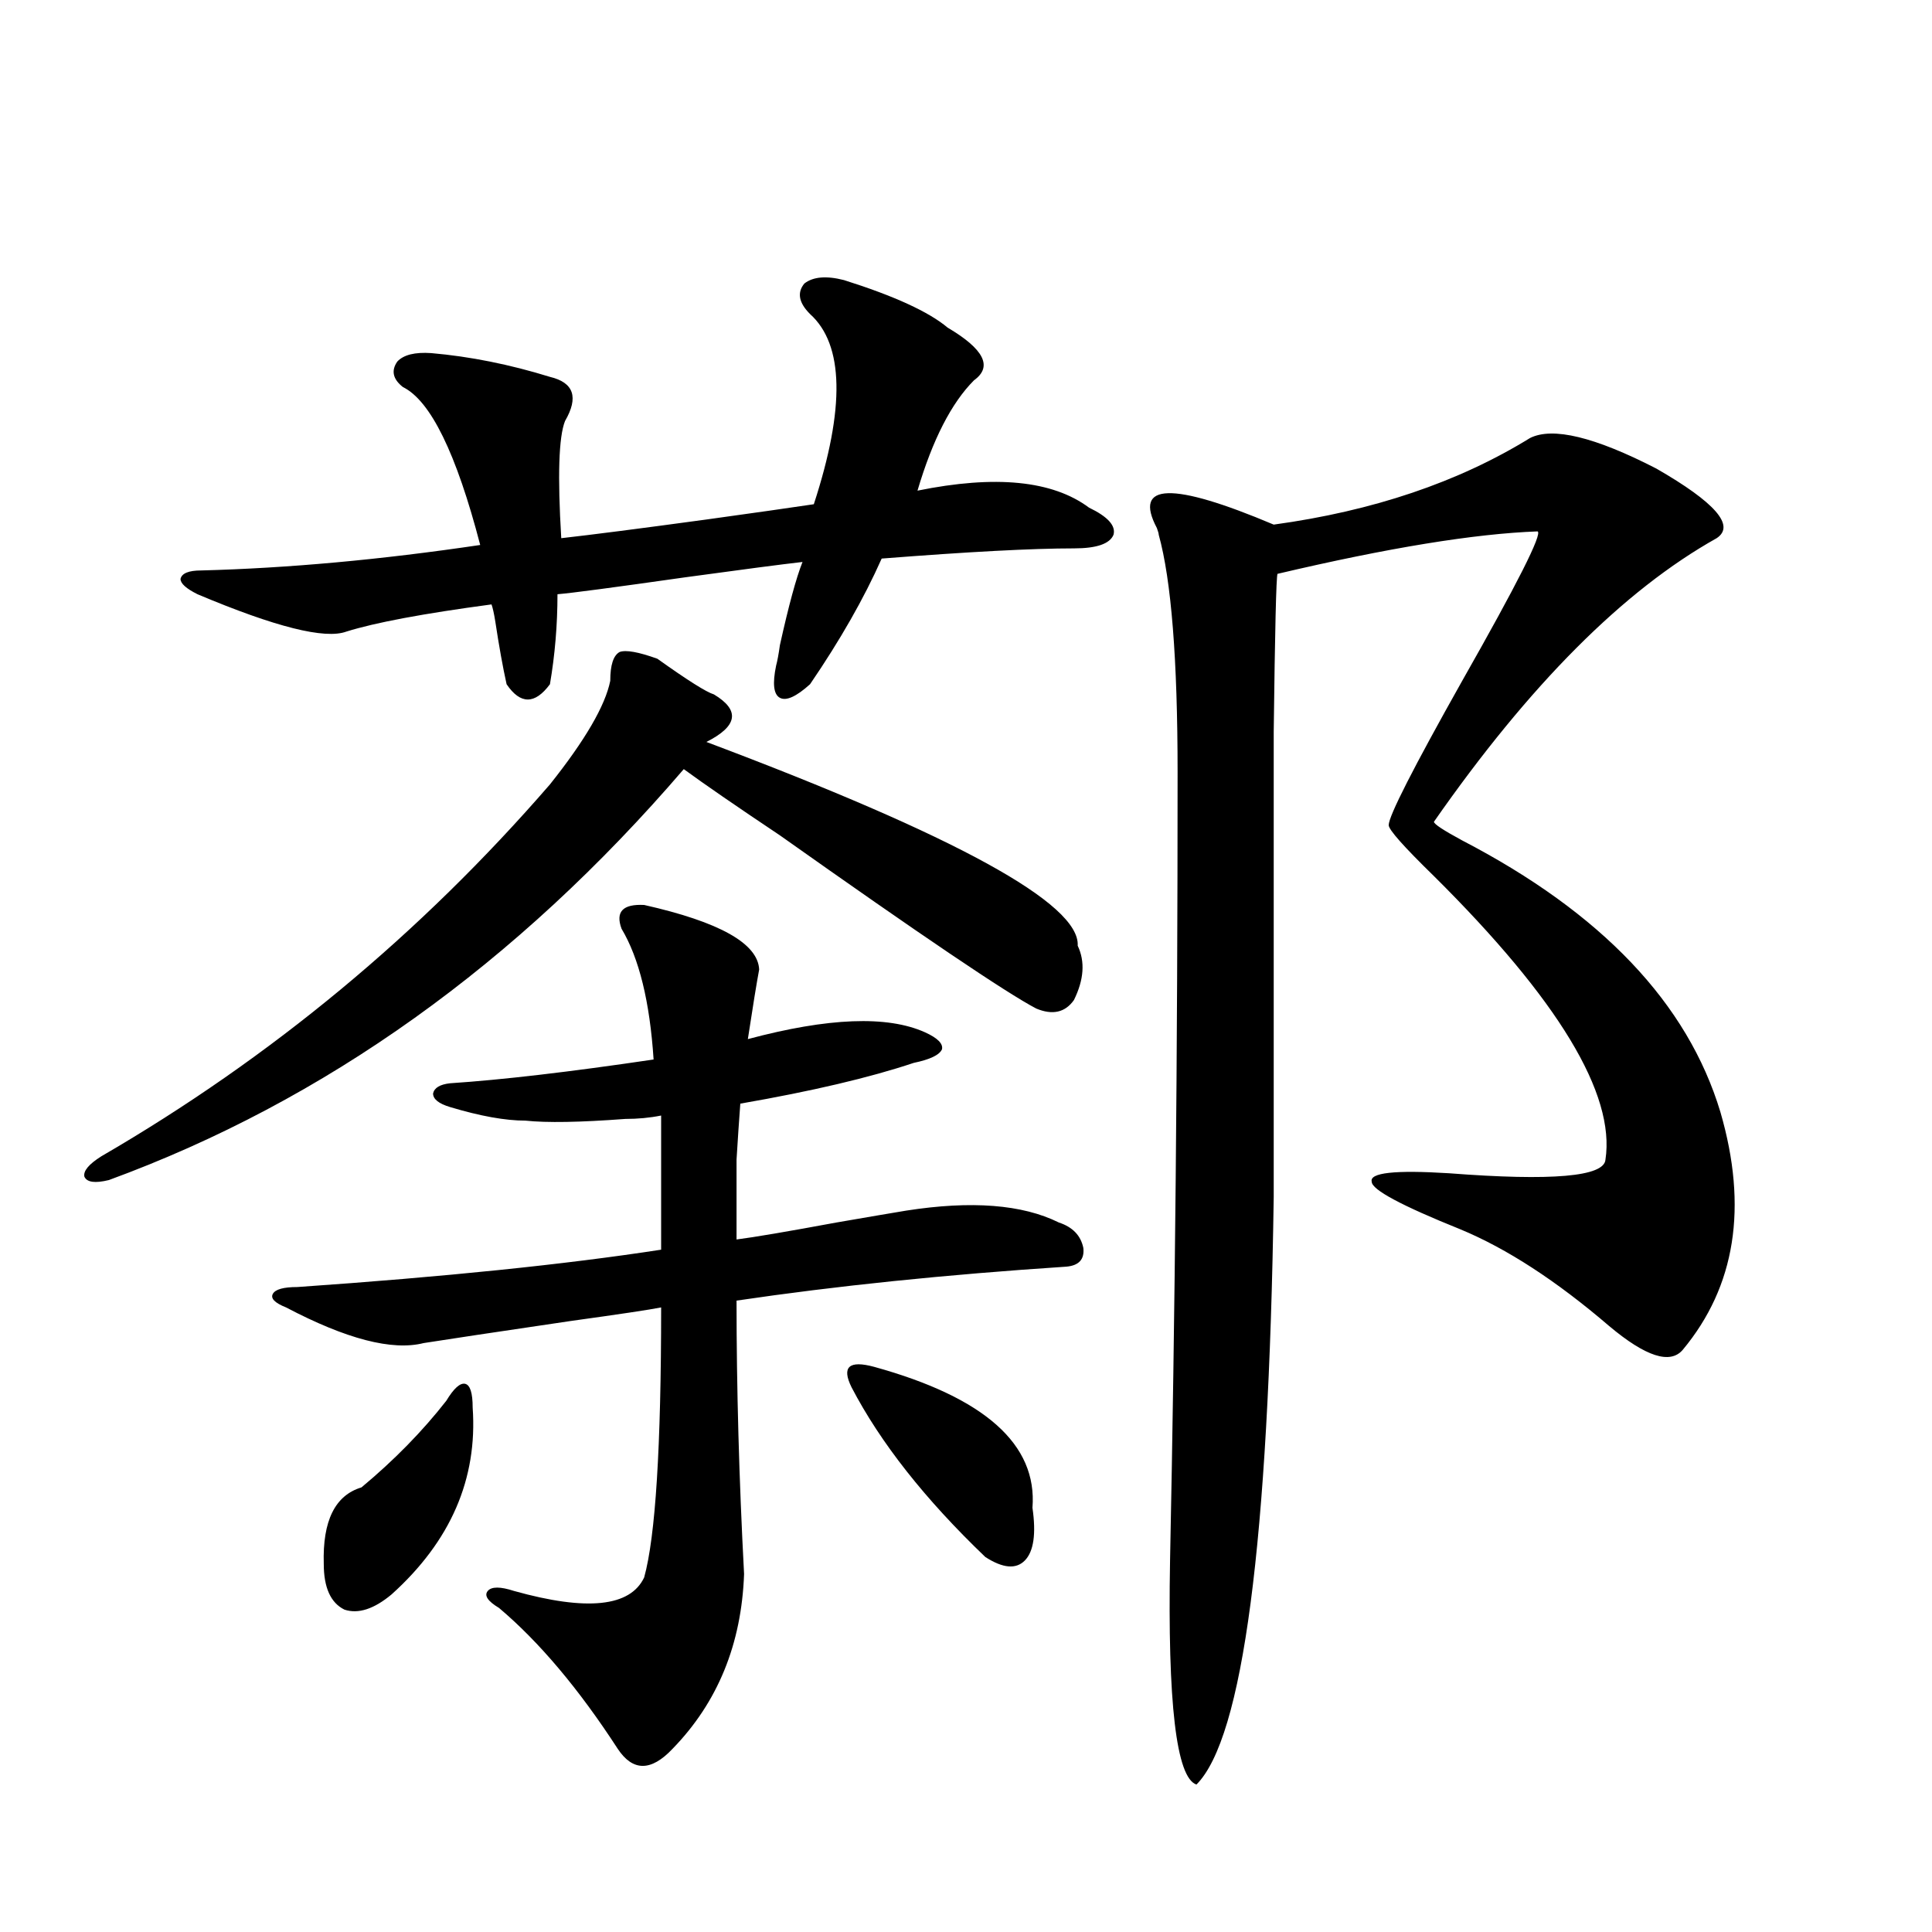
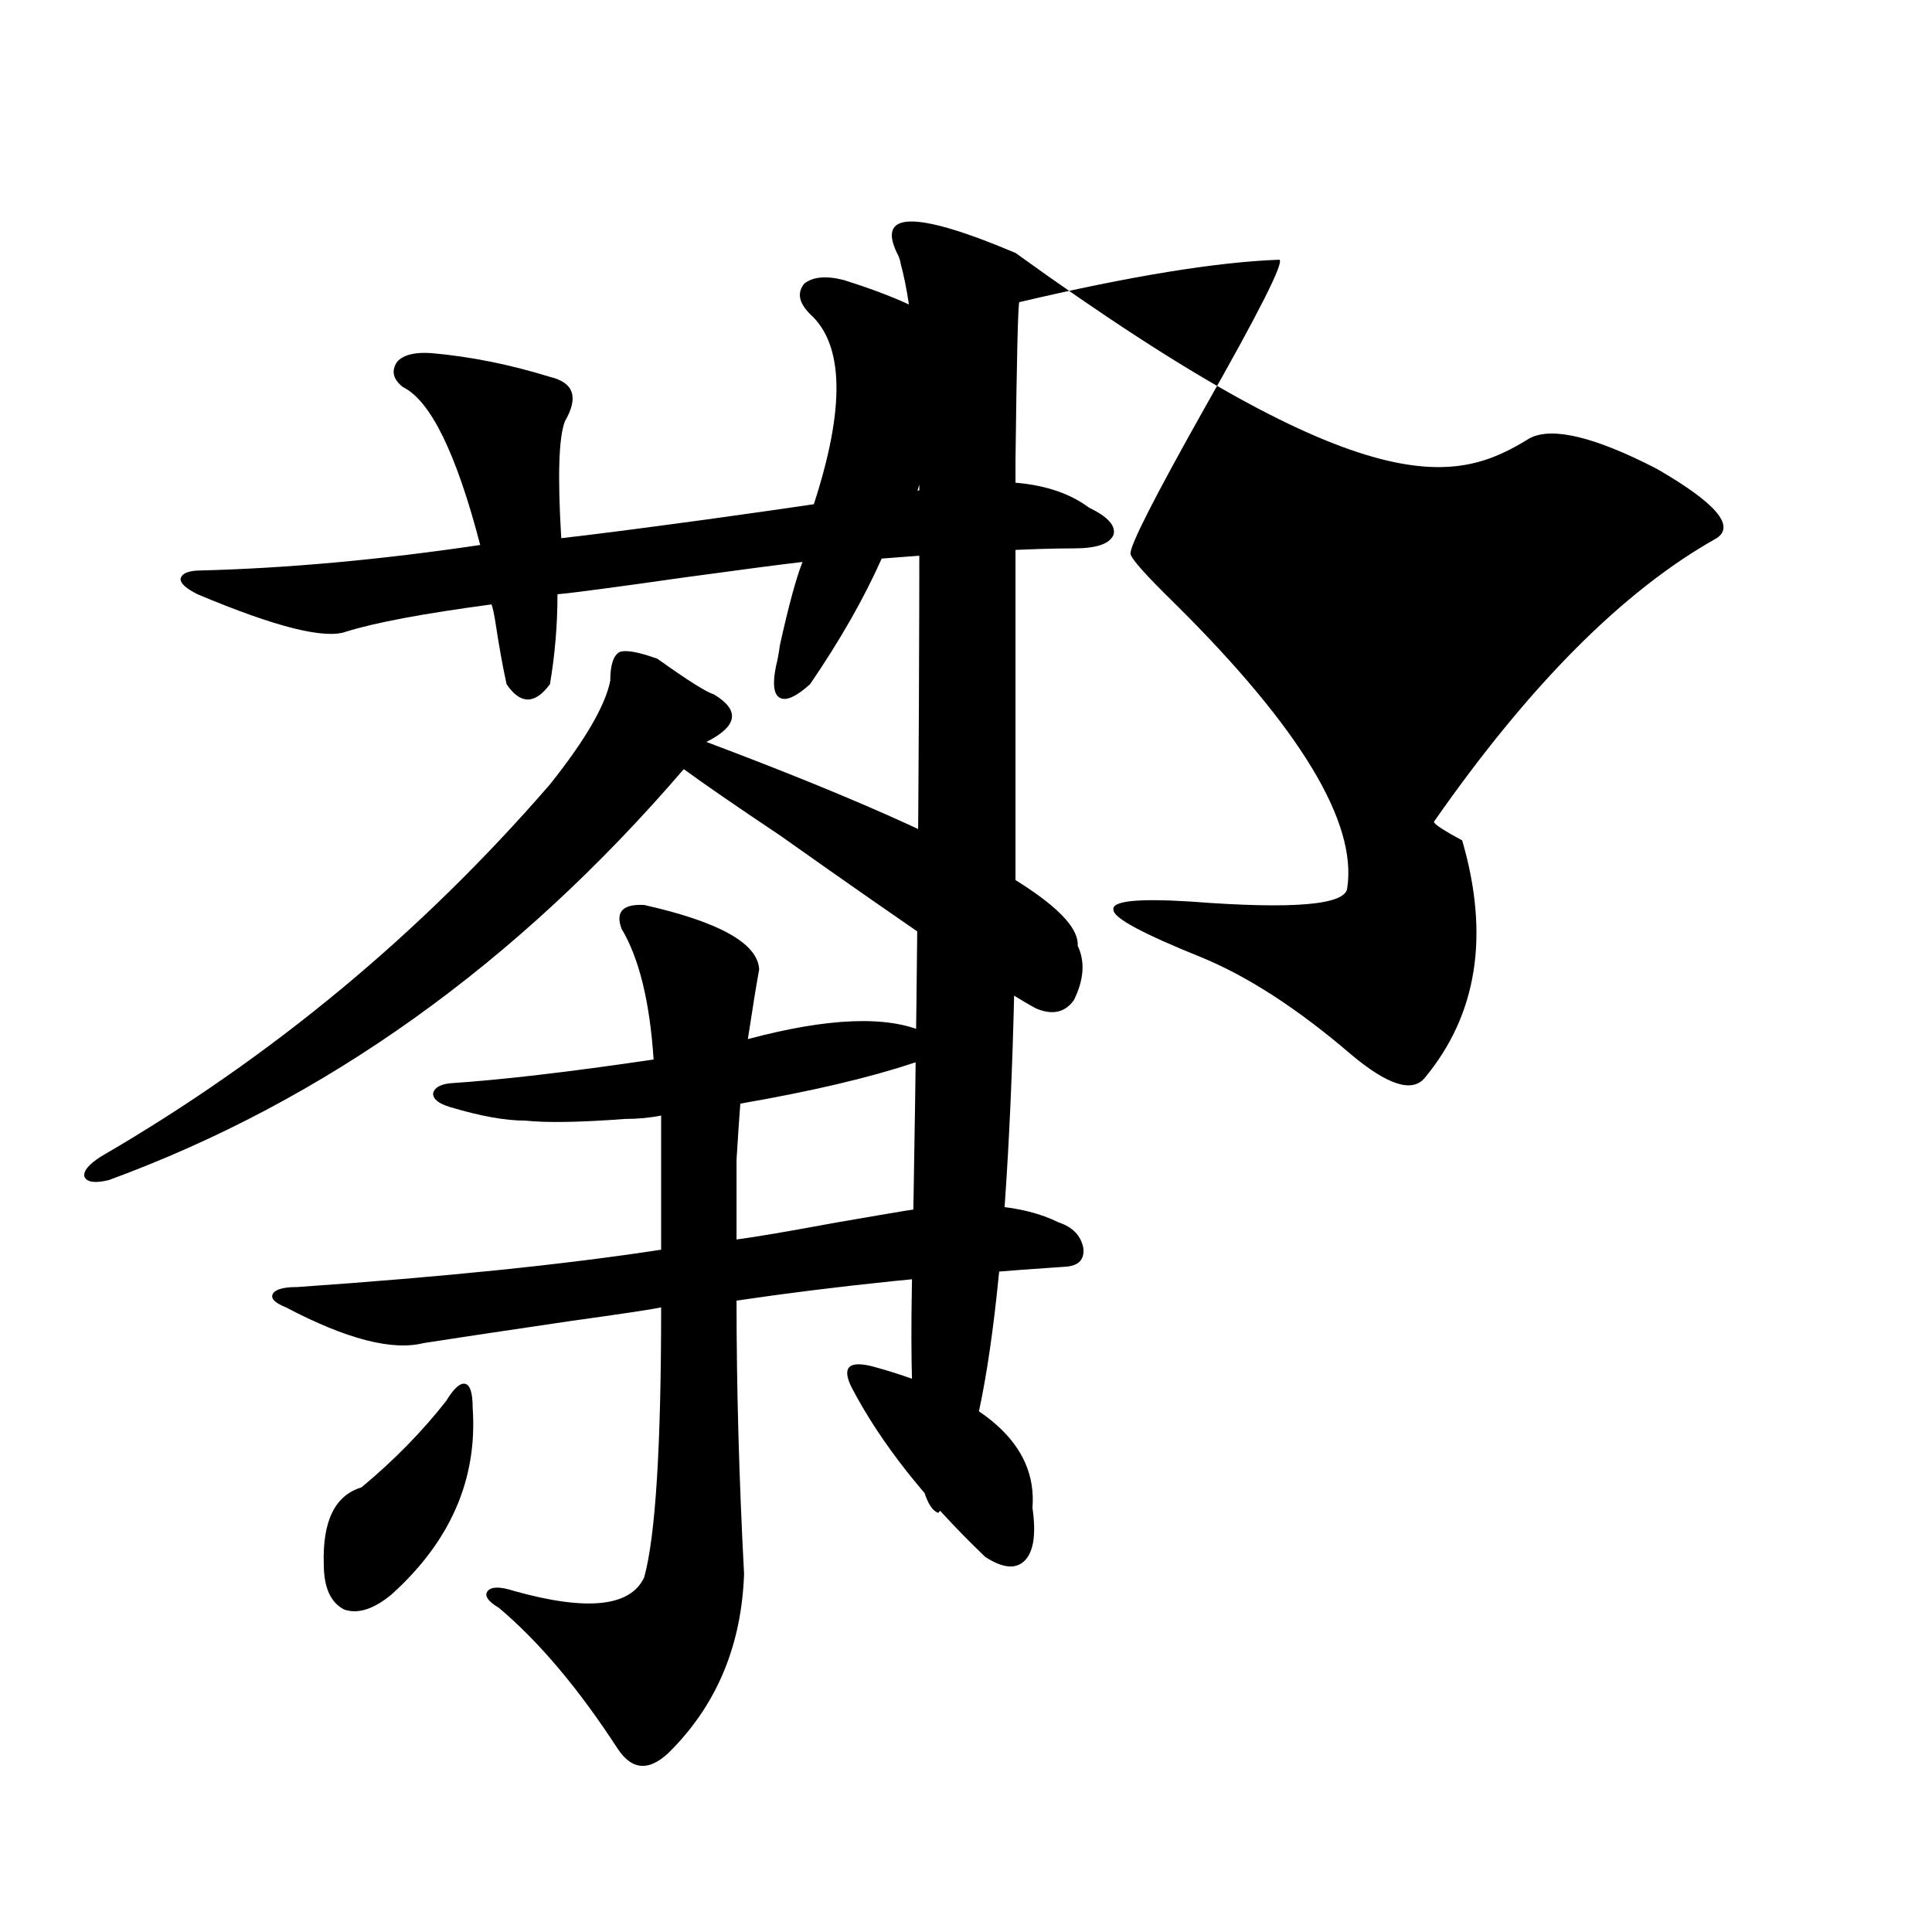
<svg xmlns="http://www.w3.org/2000/svg" version="1.1" id="图层_1" x="0px" y="0px" width="1000px" height="1000px" viewBox="0 0 1000 1000" enable-background="new 0 0 1000 1000" xml:space="preserve">
-   <path d="M340.26,340.969c15.609,11.138,25.365,17.29,29.268,18.457c13.658,8.213,12.348,16.411-3.902,24.609  c129.418,48.643,193.486,83.799,192.19,105.469c3.902,8.213,3.247,17.578-1.951,28.125c-4.558,6.455-11.066,7.91-19.512,4.395  c-15.609-8.198-59.846-38.081-132.68-89.648c-22.773-15.229-39.358-26.655-49.755-34.277  C267.411,498.884,168.222,569.787,56.364,610.793c-7.164,1.758-11.387,1.182-12.683-1.758c-0.655-2.925,2.271-6.44,8.78-10.547  c87.803-50.977,165.194-115.137,232.189-192.48c18.201-22.852,28.612-40.718,31.219-53.613c0-8.198,1.616-13.184,4.878-14.941  C323.995,336.286,330.504,337.453,340.26,340.969z M436.843,144.973c26.006,8.213,43.901,16.411,53.657,24.609  c18.856,11.138,23.414,20.215,13.658,27.246c-11.707,11.729-21.463,30.762-29.268,57.129c40.319-8.198,69.907-5.273,88.778,8.789  c9.756,4.697,13.979,9.38,12.683,14.063c-1.951,4.697-8.78,7.031-20.487,7.031c-21.463,0-54.633,1.758-99.51,5.273  c-9.115,20.518-21.463,42.188-37.072,65.039c-7.164,6.455-12.362,8.789-15.609,7.031c-3.262-1.758-3.902-7.319-1.951-16.699  c0.641-2.334,1.296-5.85,1.951-10.547c4.543-20.503,8.445-34.854,11.707-43.066c-10.411,1.182-30.578,3.818-60.486,7.91  c-37.072,5.273-59.19,8.213-66.34,8.789c0,15.82-1.311,31.353-3.902,46.582c-7.805,10.547-15.289,10.547-22.438,0  c-1.951-8.789-3.902-19.624-5.854-32.52c-0.655-4.092-1.311-7.031-1.951-8.789c-35.121,4.697-60.166,9.38-75.12,14.063  c-11.066,4.106-36.752-2.334-77.071-19.336c-5.854-2.925-8.78-5.562-8.78-7.91c0.641-2.925,4.223-4.395,10.731-4.395  c44.877-1.167,93.001-5.562,144.387-13.184c-12.362-47.461-25.7-74.707-39.999-81.738c-5.213-4.092-6.188-8.486-2.927-13.184  c3.247-3.516,9.101-4.971,17.561-4.395c20.152,1.758,40.64,5.864,61.462,12.305c12.348,2.939,14.954,10.547,7.805,22.852  c-3.262,8.213-3.902,28.428-1.951,60.645c15.609-1.758,40.64-4.971,75.12-9.668c25.365-3.516,43.901-6.152,55.608-7.91  c16.25-49.795,15.609-82.617-1.951-98.438c-5.854-5.85-6.829-11.123-2.927-15.82C420.898,143.215,427.728,142.639,436.843,144.973z   M333.431,468.41c39.023,8.789,58.855,19.927,59.511,33.398c-1.311,7.031-3.262,19.048-5.854,36.035  c41.615-11.123,72.193-12.305,91.705-3.516c6.494,2.939,9.421,5.864,8.78,8.789c-1.311,2.939-6.188,5.273-14.634,7.031  c-22.773,7.622-52.682,14.653-89.754,21.094c-0.655,8.789-1.311,18.457-1.951,29.004c0,8.789,0,22.563,0,41.309  c9.101-1.167,26.341-4.092,51.706-8.789c16.905-2.925,28.933-4.971,36.097-6.152c33.811-5.273,60.151-3.213,79.022,6.152  c7.149,2.349,11.372,6.743,12.683,13.184c0.641,5.864-2.286,9.092-8.78,9.668c-62.438,4.106-119.356,9.971-170.728,17.578  c0,45.127,1.296,92.285,3.902,141.504c-1.311,36.324-13.658,66.495-37.072,90.527c-11.066,11.715-20.487,11.715-28.292,0  c-20.167-31.063-40.654-55.371-61.462-72.949c-5.854-3.516-7.805-6.44-5.854-8.789c1.951-2.334,6.494-2.334,13.658,0  c37.713,10.547,60.151,8.199,67.315-7.031c5.854-21.094,8.78-67.676,8.78-139.746c-5.854,1.182-21.463,3.516-46.828,7.031  c-39.679,5.864-65.044,9.668-76.096,11.426c-16.265,4.106-39.999-2.046-71.218-18.457c-5.854-2.334-8.14-4.683-6.829-7.031  c1.296-2.334,5.519-3.516,12.683-3.516c76.096-5.273,138.854-11.714,188.288-19.336v-69.434c-5.854,1.182-12.042,1.758-18.536,1.758  c-23.414,1.758-40.654,2.061-51.706,0.879c-10.411,0-23.414-2.334-39.023-7.031c-5.854-1.758-8.78-4.092-8.78-7.031  c0.641-2.925,3.567-4.683,8.78-5.273c26.661-1.758,61.782-5.85,105.363-12.305c-1.951-29.883-7.484-52.432-16.585-67.676  C318.462,471.926,322.364,467.834,333.431,468.41z M244.652,728.566c2.592,36.914-11.387,69.146-41.95,96.68  c-9.115,7.608-17.24,10.245-24.39,7.91c-7.164-3.516-10.731-11.426-10.731-23.73c-0.655-22.261,5.854-35.444,19.512-39.551  c16.905-14.063,31.539-29.004,43.901-44.824c3.902-6.44,7.149-9.365,9.756-8.789C243.342,716.853,244.652,720.959,244.652,728.566z   M452.452,707.473c57.225,15.82,84.541,40.142,81.949,72.949c1.951,13.486,0.641,22.563-3.902,27.246  c-4.558,4.697-11.387,4.106-20.487-1.758c-31.219-29.883-54.313-59.175-69.267-87.891c-2.606-5.273-2.927-8.789-0.976-10.547  S445.943,705.715,452.452,707.473z M791.956,226.711c11.707-5.85,33.49-0.576,65.364,15.82  c30.563,17.578,40.975,29.595,31.219,36.035c-48.139,26.958-96.918,75.889-146.338,146.777c0,1.182,4.878,4.395,14.634,9.668  c72.193,37.505,116.735,84.375,133.655,140.625c14.299,49.219,7.805,90.239-19.512,123.047c-6.509,7.622-19.191,3.516-38.048-12.305  c-27.316-23.428-53.017-40.127-77.071-50.098c-30.578-12.305-45.853-20.503-45.853-24.609c-1.311-4.683,12.027-6.152,39.999-4.395  c53.322,4.106,80.318,1.758,80.974-7.031c5.198-33.975-24.39-82.905-88.778-146.777c-15.609-15.229-23.414-24.019-23.414-26.367  c0-4.683,12.683-29.58,38.048-74.707c28.612-50.386,41.615-76.162,39.023-77.344c-32.529,1.182-77.406,8.501-134.631,21.973  c-0.655,1.758-1.311,29.004-1.951,81.738c0,48.052,0,128.32,0,240.82c-2.606,178.721-15.944,280.069-39.999,304.102  c-10.411-3.516-14.969-42.188-13.658-116.016c2.592-127.139,3.902-263.081,3.902-407.813c0-58.584-3.262-99.604-9.756-123.047  c0-0.576-0.335-1.758-0.976-3.516c-12.362-23.428,7.805-24.019,60.486-1.758C710.647,264.504,754.884,249.563,791.956,226.711z" />
+   <path d="M340.26,340.969c15.609,11.138,25.365,17.29,29.268,18.457c13.658,8.213,12.348,16.411-3.902,24.609  c129.418,48.643,193.486,83.799,192.19,105.469c3.902,8.213,3.247,17.578-1.951,28.125c-4.558,6.455-11.066,7.91-19.512,4.395  c-15.609-8.198-59.846-38.081-132.68-89.648c-22.773-15.229-39.358-26.655-49.755-34.277  C267.411,498.884,168.222,569.787,56.364,610.793c-7.164,1.758-11.387,1.182-12.683-1.758c-0.655-2.925,2.271-6.44,8.78-10.547  c87.803-50.977,165.194-115.137,232.189-192.48c18.201-22.852,28.612-40.718,31.219-53.613c0-8.198,1.616-13.184,4.878-14.941  C323.995,336.286,330.504,337.453,340.26,340.969z M436.843,144.973c26.006,8.213,43.901,16.411,53.657,24.609  c18.856,11.138,23.414,20.215,13.658,27.246c-11.707,11.729-21.463,30.762-29.268,57.129c40.319-8.198,69.907-5.273,88.778,8.789  c9.756,4.697,13.979,9.38,12.683,14.063c-1.951,4.697-8.78,7.031-20.487,7.031c-21.463,0-54.633,1.758-99.51,5.273  c-9.115,20.518-21.463,42.188-37.072,65.039c-7.164,6.455-12.362,8.789-15.609,7.031c-3.262-1.758-3.902-7.319-1.951-16.699  c0.641-2.334,1.296-5.85,1.951-10.547c4.543-20.503,8.445-34.854,11.707-43.066c-10.411,1.182-30.578,3.818-60.486,7.91  c-37.072,5.273-59.19,8.213-66.34,8.789c0,15.82-1.311,31.353-3.902,46.582c-7.805,10.547-15.289,10.547-22.438,0  c-1.951-8.789-3.902-19.624-5.854-32.52c-0.655-4.092-1.311-7.031-1.951-8.789c-35.121,4.697-60.166,9.38-75.12,14.063  c-11.066,4.106-36.752-2.334-77.071-19.336c-5.854-2.925-8.78-5.562-8.78-7.91c0.641-2.925,4.223-4.395,10.731-4.395  c44.877-1.167,93.001-5.562,144.387-13.184c-12.362-47.461-25.7-74.707-39.999-81.738c-5.213-4.092-6.188-8.486-2.927-13.184  c3.247-3.516,9.101-4.971,17.561-4.395c20.152,1.758,40.64,5.864,61.462,12.305c12.348,2.939,14.954,10.547,7.805,22.852  c-3.262,8.213-3.902,28.428-1.951,60.645c15.609-1.758,40.64-4.971,75.12-9.668c25.365-3.516,43.901-6.152,55.608-7.91  c16.25-49.795,15.609-82.617-1.951-98.438c-5.854-5.85-6.829-11.123-2.927-15.82C420.898,143.215,427.728,142.639,436.843,144.973z   M333.431,468.41c39.023,8.789,58.855,19.927,59.511,33.398c-1.311,7.031-3.262,19.048-5.854,36.035  c41.615-11.123,72.193-12.305,91.705-3.516c6.494,2.939,9.421,5.864,8.78,8.789c-1.311,2.939-6.188,5.273-14.634,7.031  c-22.773,7.622-52.682,14.653-89.754,21.094c-0.655,8.789-1.311,18.457-1.951,29.004c0,8.789,0,22.563,0,41.309  c9.101-1.167,26.341-4.092,51.706-8.789c16.905-2.925,28.933-4.971,36.097-6.152c33.811-5.273,60.151-3.213,79.022,6.152  c7.149,2.349,11.372,6.743,12.683,13.184c0.641,5.864-2.286,9.092-8.78,9.668c-62.438,4.106-119.356,9.971-170.728,17.578  c0,45.127,1.296,92.285,3.902,141.504c-1.311,36.324-13.658,66.495-37.072,90.527c-11.066,11.715-20.487,11.715-28.292,0  c-20.167-31.063-40.654-55.371-61.462-72.949c-5.854-3.516-7.805-6.44-5.854-8.789c1.951-2.334,6.494-2.334,13.658,0  c37.713,10.547,60.151,8.199,67.315-7.031c5.854-21.094,8.78-67.676,8.78-139.746c-5.854,1.182-21.463,3.516-46.828,7.031  c-39.679,5.864-65.044,9.668-76.096,11.426c-16.265,4.106-39.999-2.046-71.218-18.457c-5.854-2.334-8.14-4.683-6.829-7.031  c1.296-2.334,5.519-3.516,12.683-3.516c76.096-5.273,138.854-11.714,188.288-19.336v-69.434c-5.854,1.182-12.042,1.758-18.536,1.758  c-23.414,1.758-40.654,2.061-51.706,0.879c-10.411,0-23.414-2.334-39.023-7.031c-5.854-1.758-8.78-4.092-8.78-7.031  c0.641-2.925,3.567-4.683,8.78-5.273c26.661-1.758,61.782-5.85,105.363-12.305c-1.951-29.883-7.484-52.432-16.585-67.676  C318.462,471.926,322.364,467.834,333.431,468.41z M244.652,728.566c2.592,36.914-11.387,69.146-41.95,96.68  c-9.115,7.608-17.24,10.245-24.39,7.91c-7.164-3.516-10.731-11.426-10.731-23.73c-0.655-22.261,5.854-35.444,19.512-39.551  c16.905-14.063,31.539-29.004,43.901-44.824c3.902-6.44,7.149-9.365,9.756-8.789C243.342,716.853,244.652,720.959,244.652,728.566z   M452.452,707.473c57.225,15.82,84.541,40.142,81.949,72.949c1.951,13.486,0.641,22.563-3.902,27.246  c-4.558,4.697-11.387,4.106-20.487-1.758c-31.219-29.883-54.313-59.175-69.267-87.891c-2.606-5.273-2.927-8.789-0.976-10.547  S445.943,705.715,452.452,707.473z M791.956,226.711c11.707-5.85,33.49-0.576,65.364,15.82  c30.563,17.578,40.975,29.595,31.219,36.035c-48.139,26.958-96.918,75.889-146.338,146.777c0,1.182,4.878,4.395,14.634,9.668  c14.299,49.219,7.805,90.239-19.512,123.047c-6.509,7.622-19.191,3.516-38.048-12.305  c-27.316-23.428-53.017-40.127-77.071-50.098c-30.578-12.305-45.853-20.503-45.853-24.609c-1.311-4.683,12.027-6.152,39.999-4.395  c53.322,4.106,80.318,1.758,80.974-7.031c5.198-33.975-24.39-82.905-88.778-146.777c-15.609-15.229-23.414-24.019-23.414-26.367  c0-4.683,12.683-29.58,38.048-74.707c28.612-50.386,41.615-76.162,39.023-77.344c-32.529,1.182-77.406,8.501-134.631,21.973  c-0.655,1.758-1.311,29.004-1.951,81.738c0,48.052,0,128.32,0,240.82c-2.606,178.721-15.944,280.069-39.999,304.102  c-10.411-3.516-14.969-42.188-13.658-116.016c2.592-127.139,3.902-263.081,3.902-407.813c0-58.584-3.262-99.604-9.756-123.047  c0-0.576-0.335-1.758-0.976-3.516c-12.362-23.428,7.805-24.019,60.486-1.758C710.647,264.504,754.884,249.563,791.956,226.711z" />
</svg>